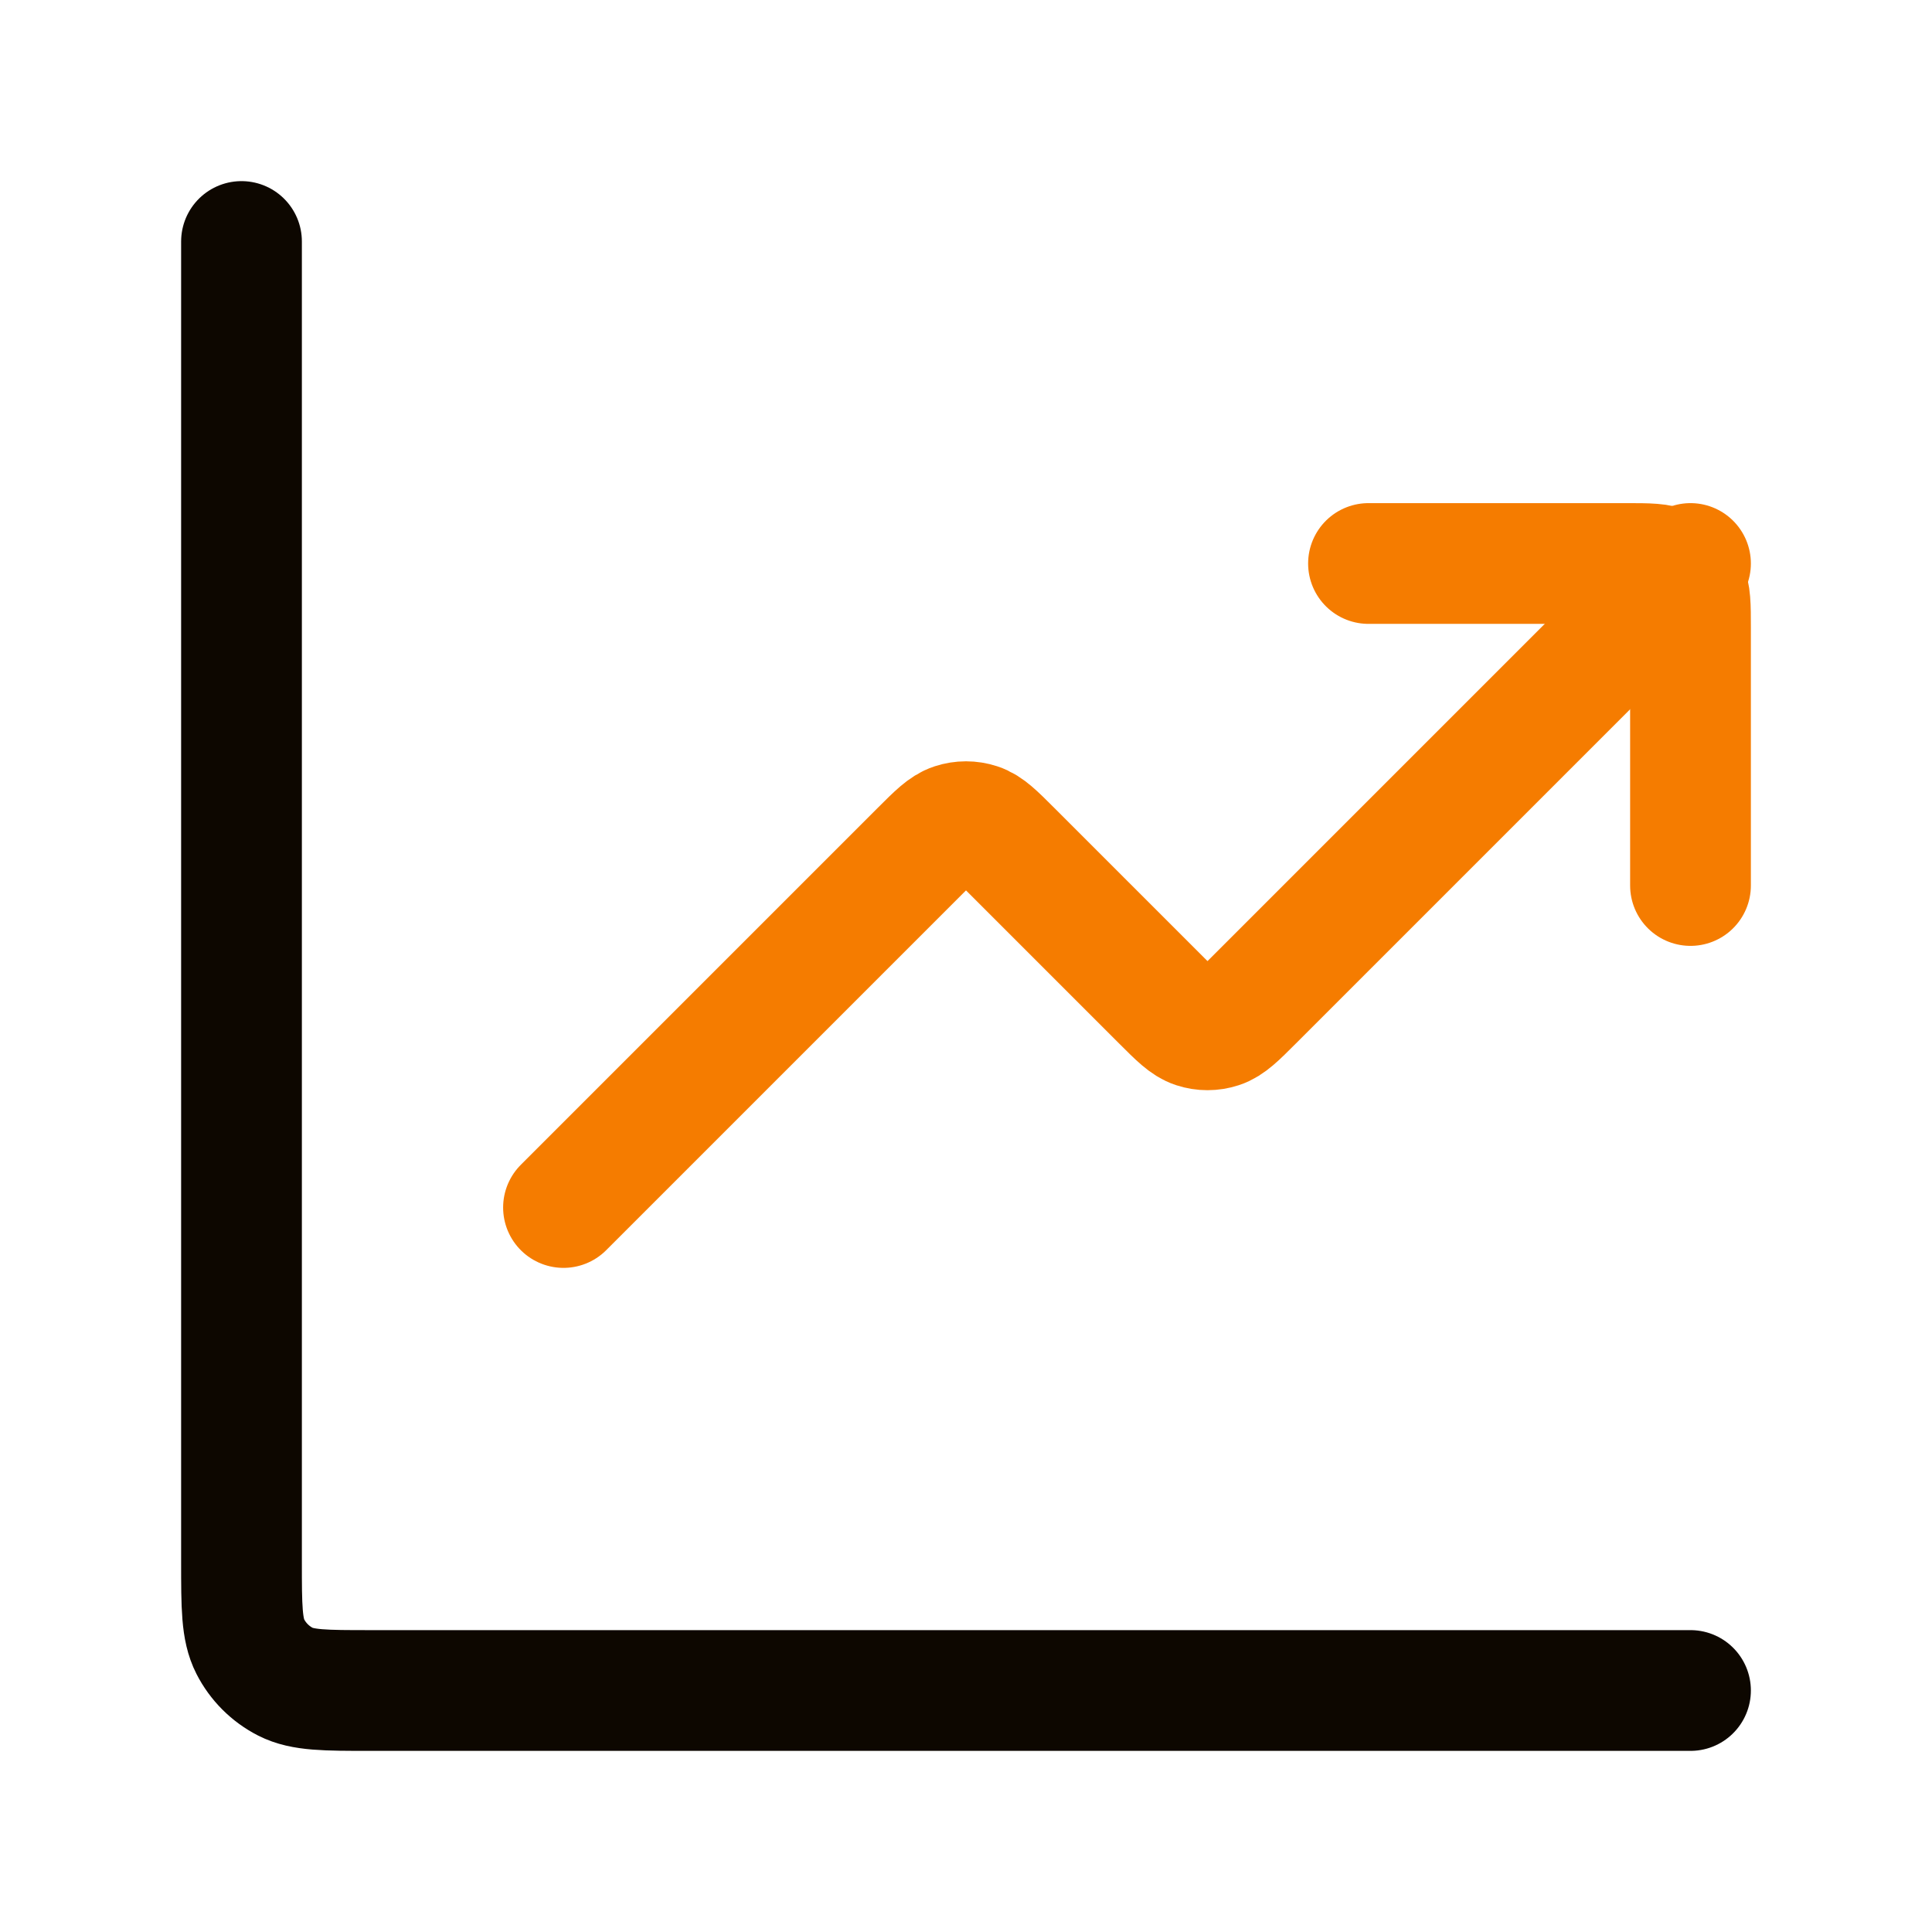
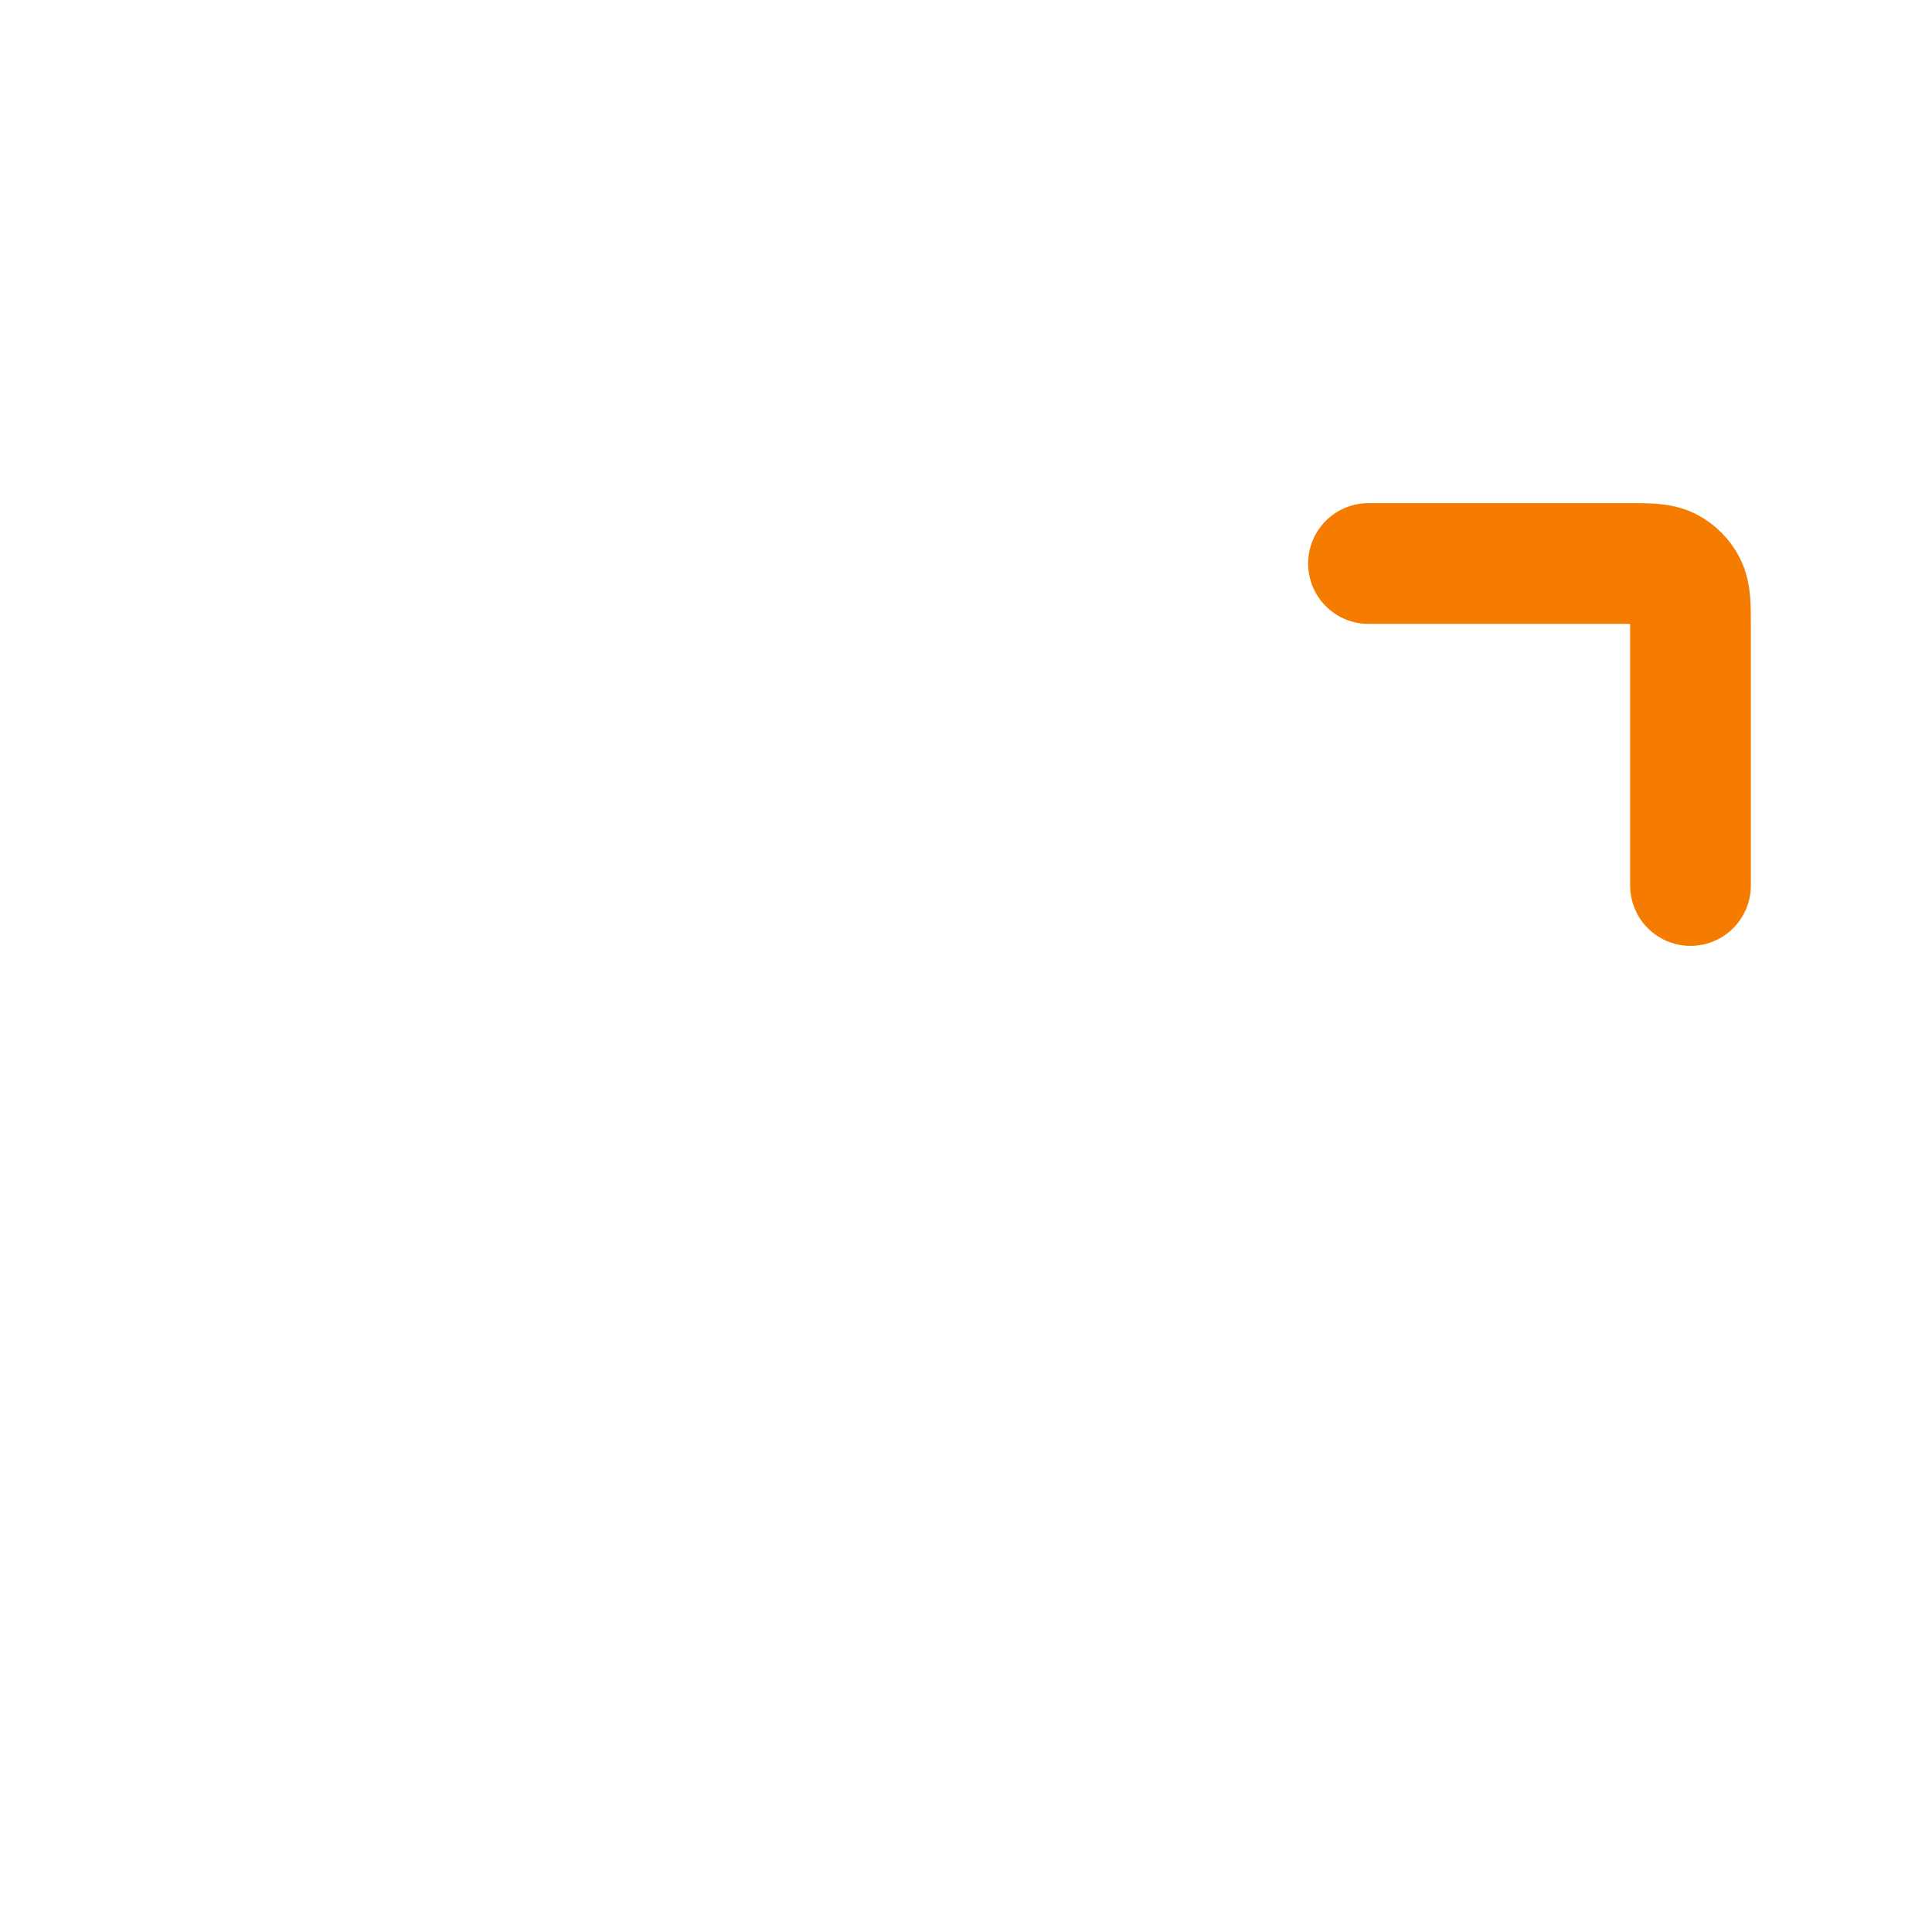
<svg xmlns="http://www.w3.org/2000/svg" width="24" height="24" viewBox="0 0 24 24" fill="none">
-   <path d="M21 7L15.566 12.434C15.368 12.632 15.269 12.731 15.155 12.768C15.054 12.801 14.946 12.801 14.845 12.768C14.731 12.731 14.632 12.632 14.434 12.434L12.566 10.566C12.368 10.368 12.269 10.269 12.155 10.232C12.054 10.199 11.946 10.199 11.845 10.232C11.731 10.269 11.632 10.368 11.434 10.566L7 15" stroke="#F57C00" stroke-width="1.5" stroke-linecap="round" stroke-linejoin="round" />
  <path d="M17 7H20.2C20.48 7 20.62 7 20.727 7.054C20.821 7.102 20.898 7.179 20.945 7.273C21 7.38 21 7.52 21 7.8V11" stroke="#F57C00" stroke-width="1.5" stroke-linecap="round" stroke-linejoin="round" />
-   <path d="M21 21H4.6C4.04 21 3.76 21 3.546 20.891C3.358 20.795 3.205 20.642 3.109 20.454C3 20.24 3 19.96 3 19.4V3" stroke="#0D0700" stroke-width="1.5" stroke-linecap="round" stroke-linejoin="round" />
</svg>